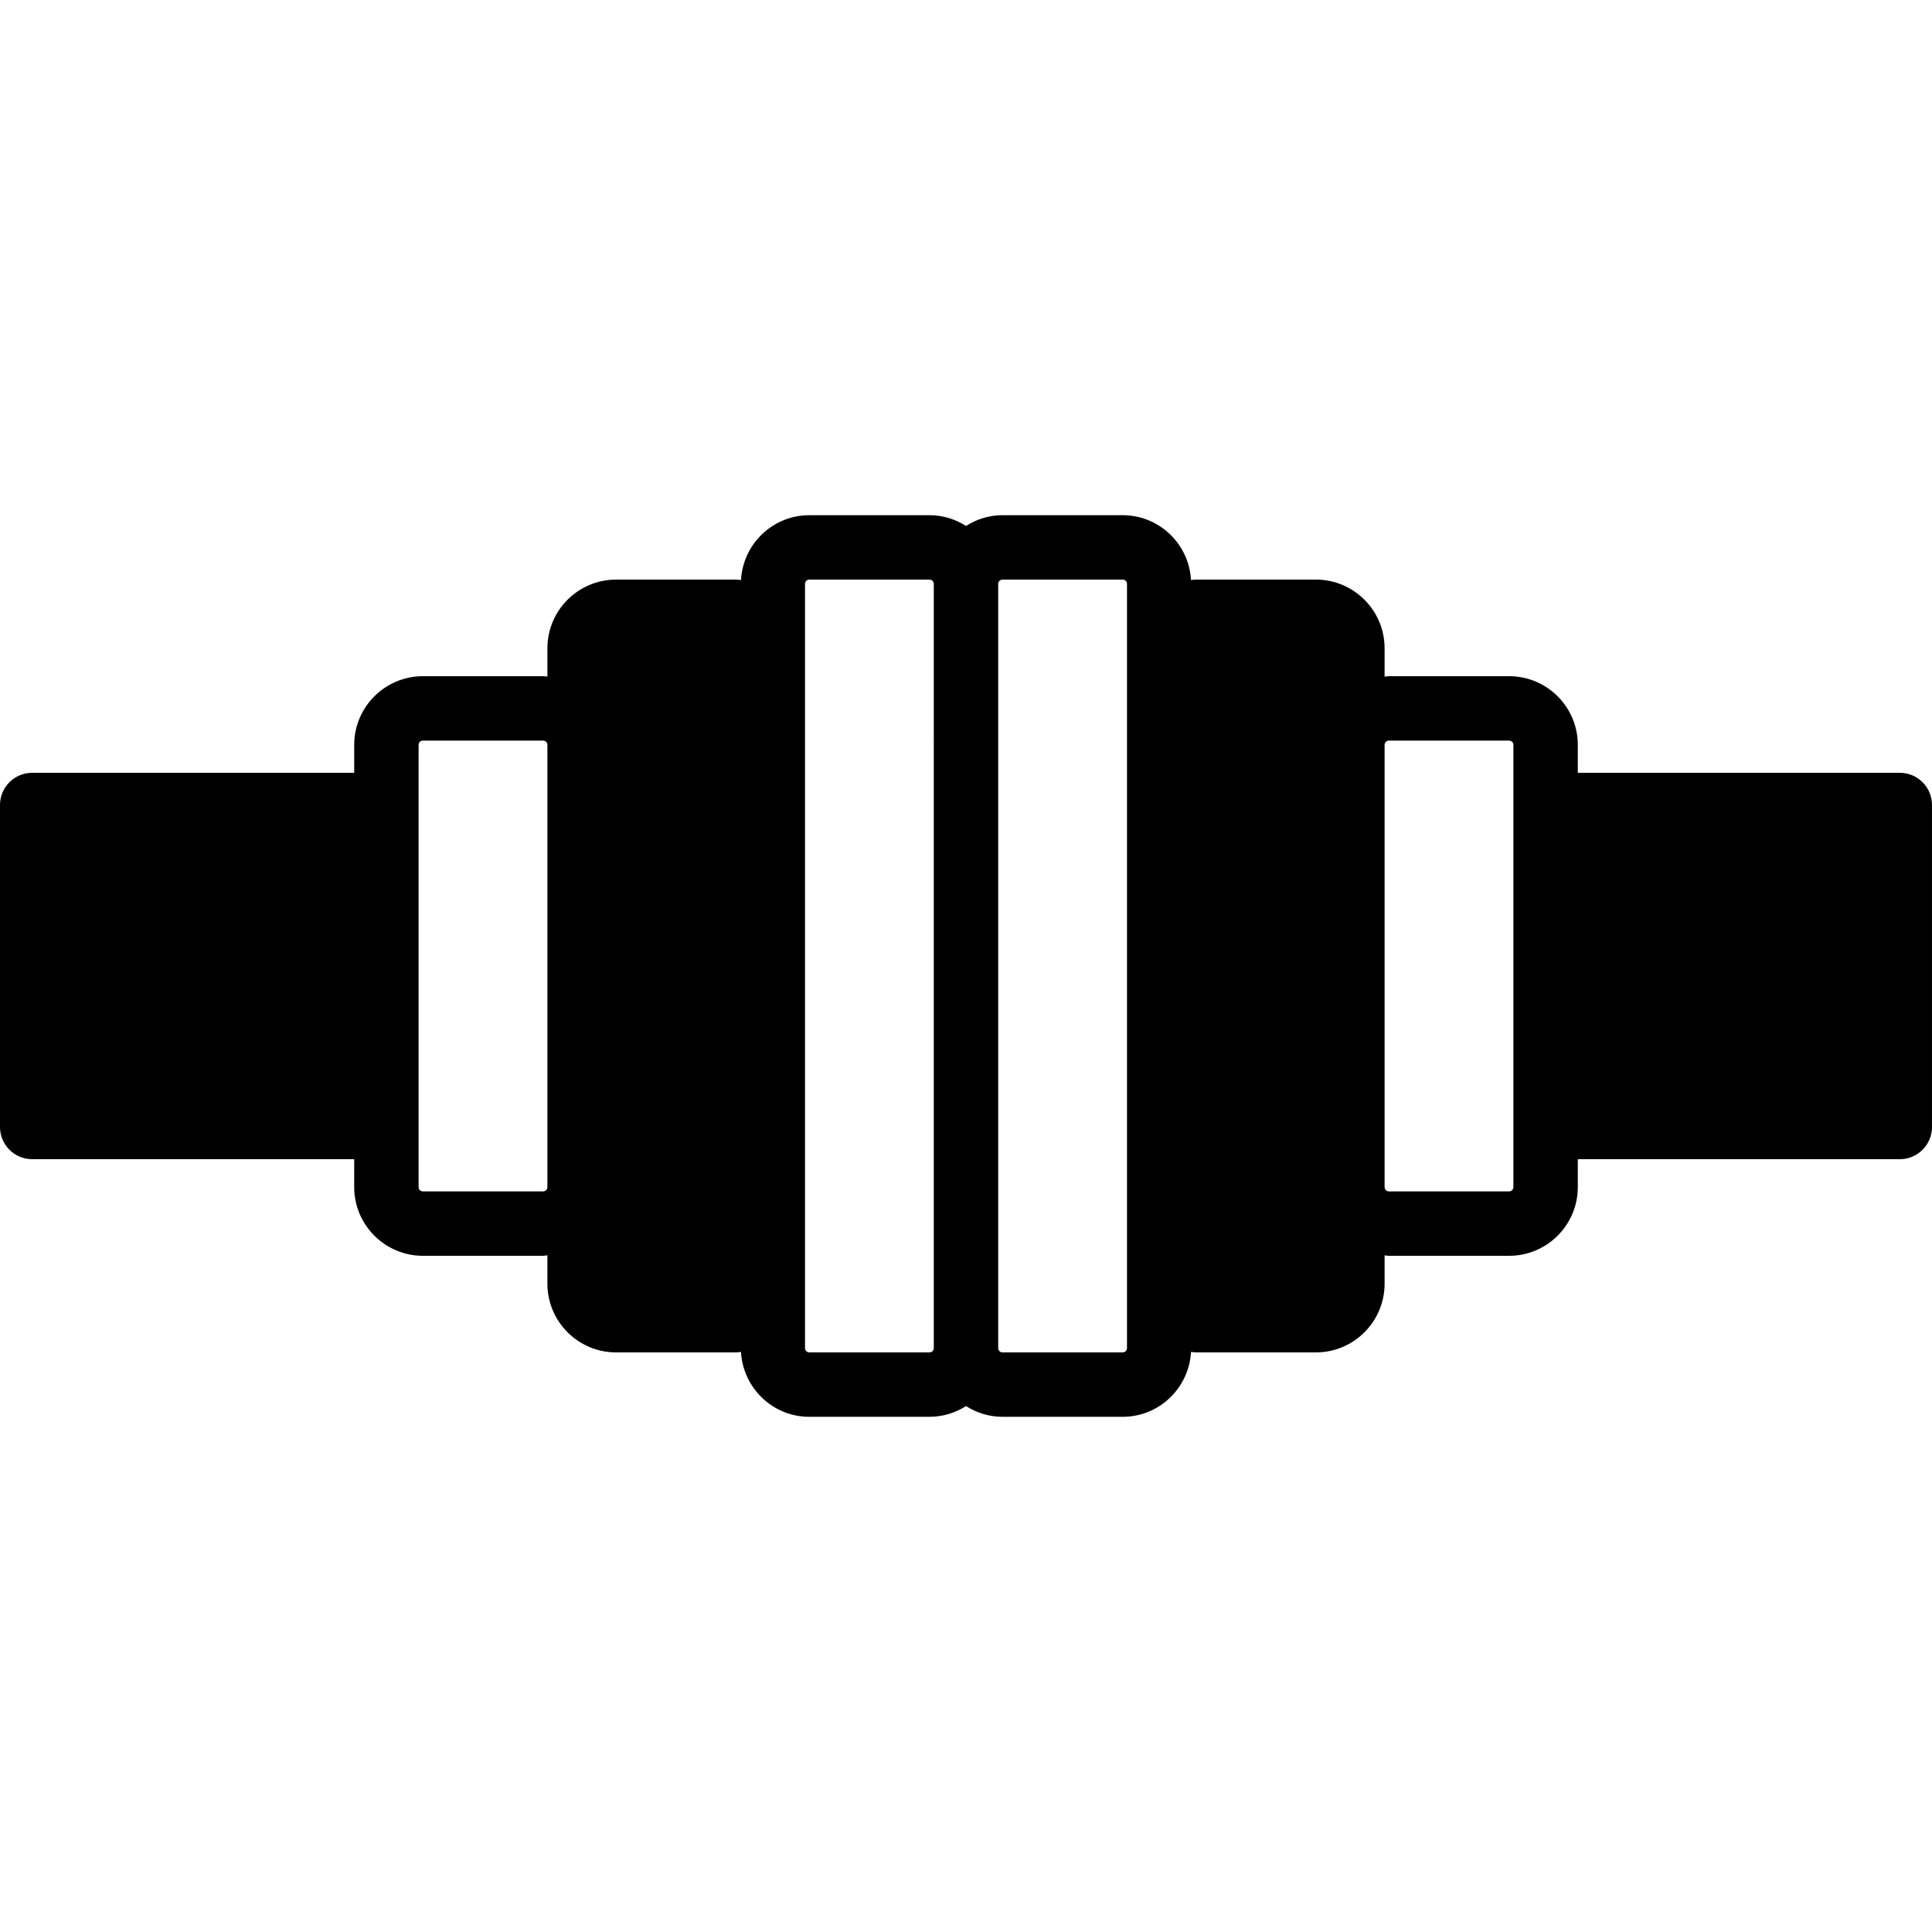
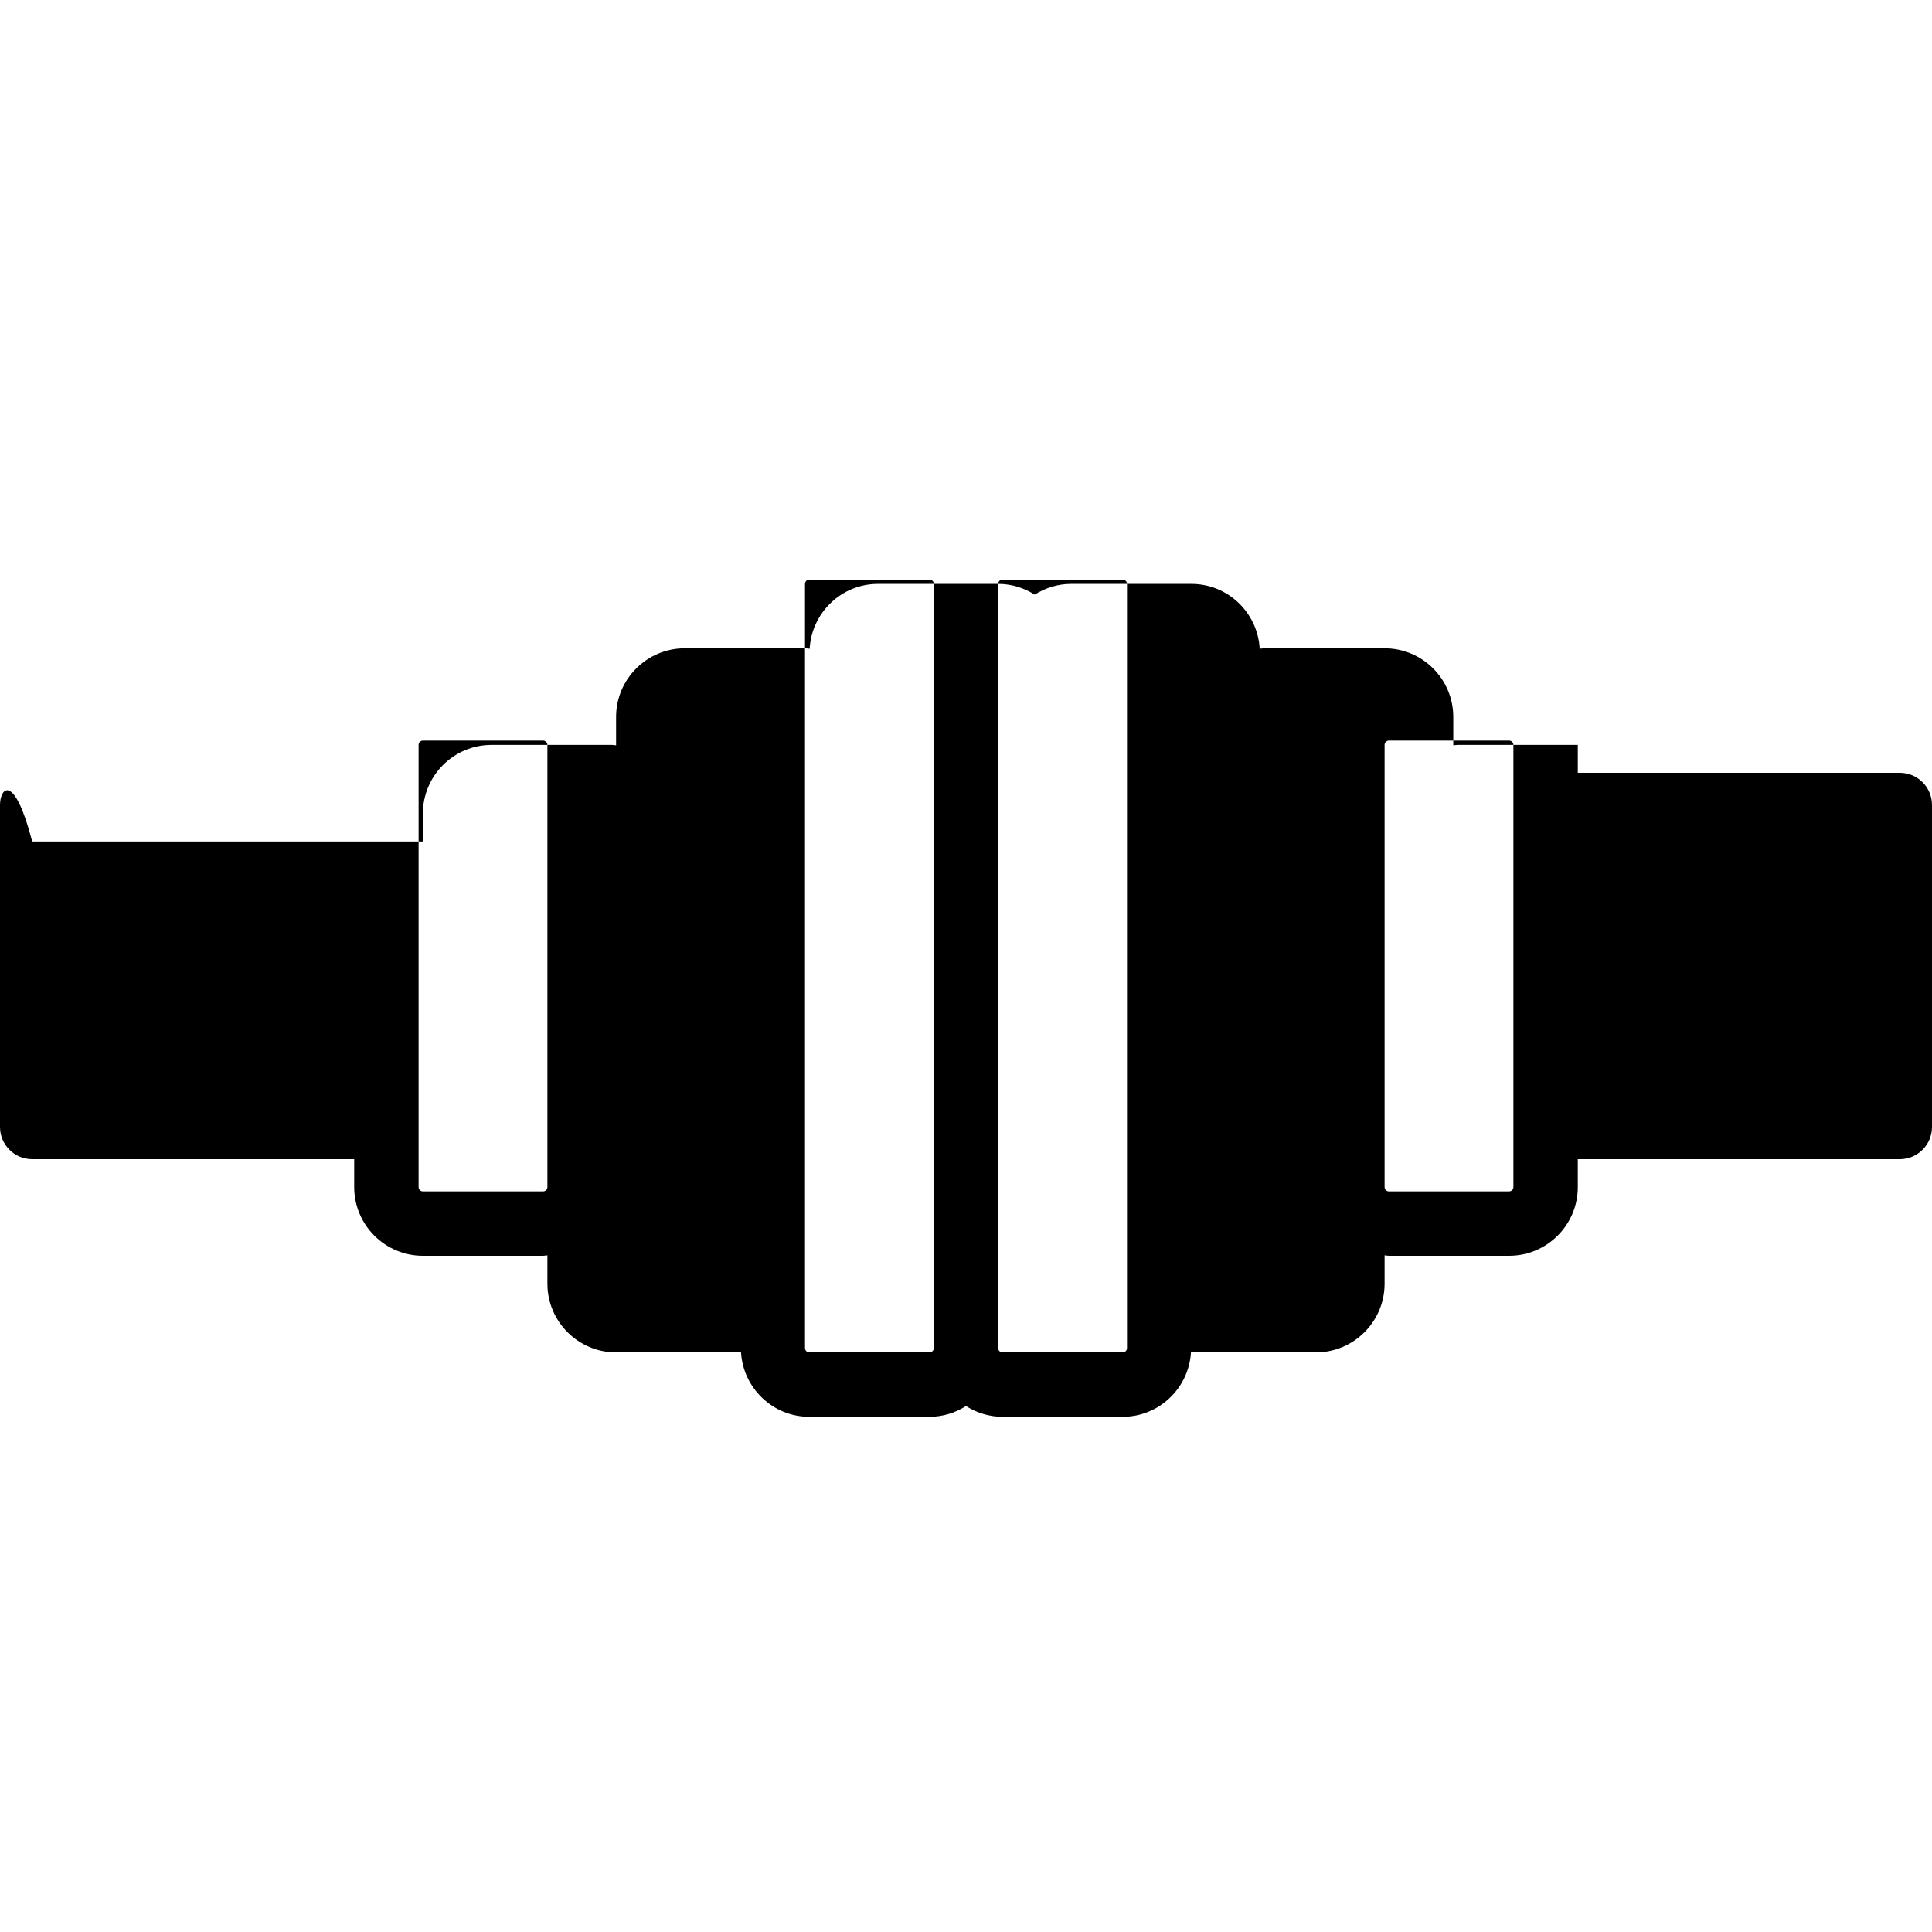
<svg xmlns="http://www.w3.org/2000/svg" fill="#000000" height="800px" width="800px" version="1.1" id="Layer_1" viewBox="0 0 512 512" xml:space="preserve">
  <g>
    <g>
-       <path d="M503.467,204.8h-85.333v-7.398c0-10.044-8.166-18.202-18.202-18.202h-31.863c-0.384,0-0.751,0.094-1.135,0.111v-7.509    c0-10.044-8.166-18.202-18.202-18.202h-31.863c-0.427,0-0.819,0.094-1.237,0.12c-0.529-9.557-8.414-17.186-18.099-17.186h-31.863    c-3.558,0-6.861,1.067-9.668,2.842c-2.807-1.775-6.11-2.842-9.668-2.842h-31.863c-9.685,0-17.57,7.629-18.099,17.186    c-0.418-0.026-0.811-0.12-1.237-0.12h-31.864c-10.035,0-18.202,8.158-18.202,18.202v7.509c-0.384-0.017-0.751-0.111-1.135-0.111    h-31.863c-10.035,0-18.202,8.158-18.202,18.202v7.398H8.533C3.814,204.8,0,208.623,0,213.333v85.333    c0,4.71,3.814,8.533,8.533,8.533h85.333v7.398c0,10.035,8.166,18.202,18.202,18.202h31.863c0.384,0,0.751-0.094,1.135-0.119v7.518    c0,10.035,8.166,18.202,18.202,18.202h31.864c0.427,0,0.819-0.094,1.237-0.128c0.529,9.557,8.414,17.195,18.099,17.195h31.863    c3.558,0,6.861-1.067,9.668-2.842c2.807,1.775,6.11,2.842,9.668,2.842h31.863c9.685,0,17.57-7.637,18.099-17.195    c0.418,0.034,0.811,0.128,1.237,0.128h31.863c10.035,0,18.202-8.166,18.202-18.202v-7.518c0.384,0.026,0.751,0.119,1.135,0.119    h31.863c10.035,0,18.202-8.166,18.202-18.202V307.2h85.333c4.719,0,8.533-3.823,8.533-8.533v-85.333    C512,208.623,508.186,204.8,503.467,204.8z M145.067,314.598c0,0.623-0.512,1.135-1.135,1.135h-31.863    c-0.623,0-1.135-0.512-1.135-1.135v-15.932v-85.333v-15.932c0-0.631,0.512-1.135,1.135-1.135h31.863    c0.623,0,1.135,0.503,1.135,1.135V314.598z M247.467,357.265c0,0.623-0.512,1.135-1.135,1.135h-31.863    c-0.623,0-1.135-0.512-1.135-1.135v-17.067V171.802v-17.067c0-0.631,0.512-1.135,1.135-1.135h31.863    c0.623,0,1.135,0.503,1.135,1.135V357.265z M298.667,171.802v168.397v17.067c0,0.623-0.512,1.135-1.135,1.135h-31.863    c-0.623,0-1.135-0.512-1.135-1.135v-202.53c0-0.631,0.512-1.135,1.135-1.135h31.863c0.623,0,1.135,0.503,1.135,1.135V171.802z     M401.067,213.333v85.333v15.932c0,0.623-0.512,1.135-1.135,1.135h-31.863c-0.623,0-1.135-0.512-1.135-1.135V197.402    c0-0.631,0.512-1.135,1.135-1.135h31.863c0.623,0,1.135,0.503,1.135,1.135V213.333z" />
+       <path d="M503.467,204.8h-85.333v-7.398h-31.863c-0.384,0-0.751,0.094-1.135,0.111v-7.509    c0-10.044-8.166-18.202-18.202-18.202h-31.863c-0.427,0-0.819,0.094-1.237,0.12c-0.529-9.557-8.414-17.186-18.099-17.186h-31.863    c-3.558,0-6.861,1.067-9.668,2.842c-2.807-1.775-6.11-2.842-9.668-2.842h-31.863c-9.685,0-17.57,7.629-18.099,17.186    c-0.418-0.026-0.811-0.12-1.237-0.12h-31.864c-10.035,0-18.202,8.158-18.202,18.202v7.509c-0.384-0.017-0.751-0.111-1.135-0.111    h-31.863c-10.035,0-18.202,8.158-18.202,18.202v7.398H8.533C3.814,204.8,0,208.623,0,213.333v85.333    c0,4.71,3.814,8.533,8.533,8.533h85.333v7.398c0,10.035,8.166,18.202,18.202,18.202h31.863c0.384,0,0.751-0.094,1.135-0.119v7.518    c0,10.035,8.166,18.202,18.202,18.202h31.864c0.427,0,0.819-0.094,1.237-0.128c0.529,9.557,8.414,17.195,18.099,17.195h31.863    c3.558,0,6.861-1.067,9.668-2.842c2.807,1.775,6.11,2.842,9.668,2.842h31.863c9.685,0,17.57-7.637,18.099-17.195    c0.418,0.034,0.811,0.128,1.237,0.128h31.863c10.035,0,18.202-8.166,18.202-18.202v-7.518c0.384,0.026,0.751,0.119,1.135,0.119    h31.863c10.035,0,18.202-8.166,18.202-18.202V307.2h85.333c4.719,0,8.533-3.823,8.533-8.533v-85.333    C512,208.623,508.186,204.8,503.467,204.8z M145.067,314.598c0,0.623-0.512,1.135-1.135,1.135h-31.863    c-0.623,0-1.135-0.512-1.135-1.135v-15.932v-85.333v-15.932c0-0.631,0.512-1.135,1.135-1.135h31.863    c0.623,0,1.135,0.503,1.135,1.135V314.598z M247.467,357.265c0,0.623-0.512,1.135-1.135,1.135h-31.863    c-0.623,0-1.135-0.512-1.135-1.135v-17.067V171.802v-17.067c0-0.631,0.512-1.135,1.135-1.135h31.863    c0.623,0,1.135,0.503,1.135,1.135V357.265z M298.667,171.802v168.397v17.067c0,0.623-0.512,1.135-1.135,1.135h-31.863    c-0.623,0-1.135-0.512-1.135-1.135v-202.53c0-0.631,0.512-1.135,1.135-1.135h31.863c0.623,0,1.135,0.503,1.135,1.135V171.802z     M401.067,213.333v85.333v15.932c0,0.623-0.512,1.135-1.135,1.135h-31.863c-0.623,0-1.135-0.512-1.135-1.135V197.402    c0-0.631,0.512-1.135,1.135-1.135h31.863c0.623,0,1.135,0.503,1.135,1.135V213.333z" />
    </g>
  </g>
</svg>